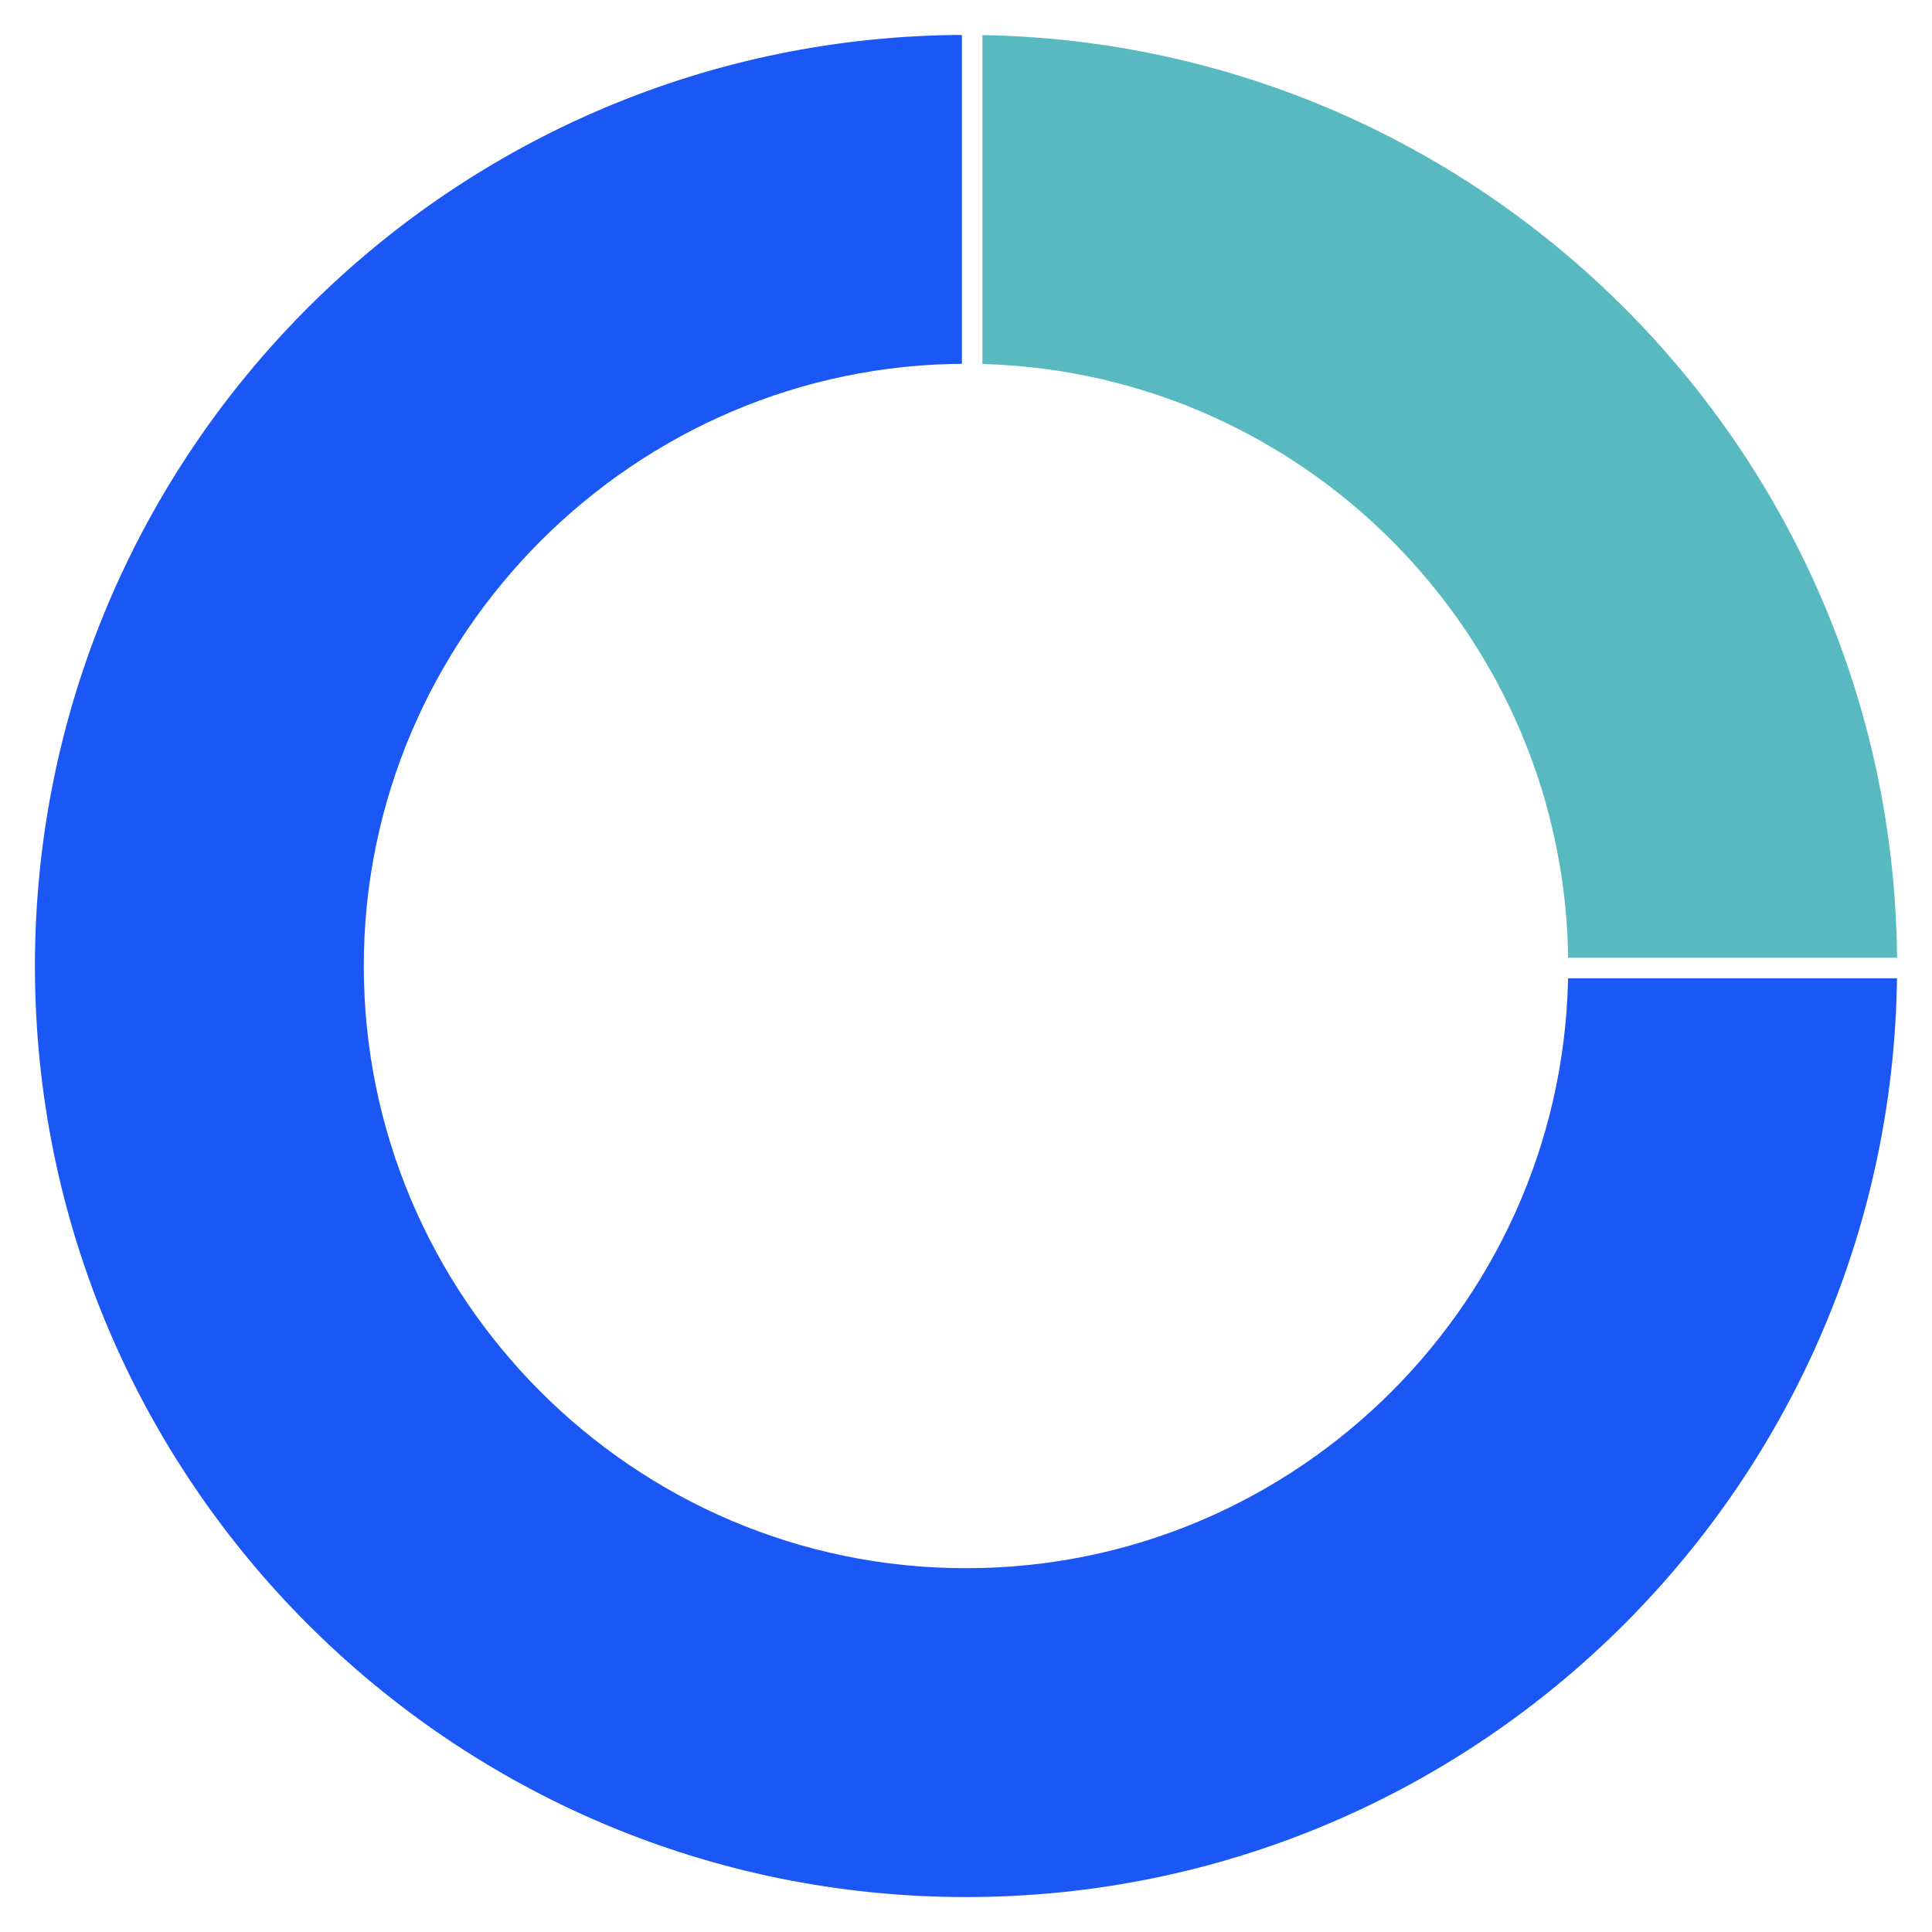
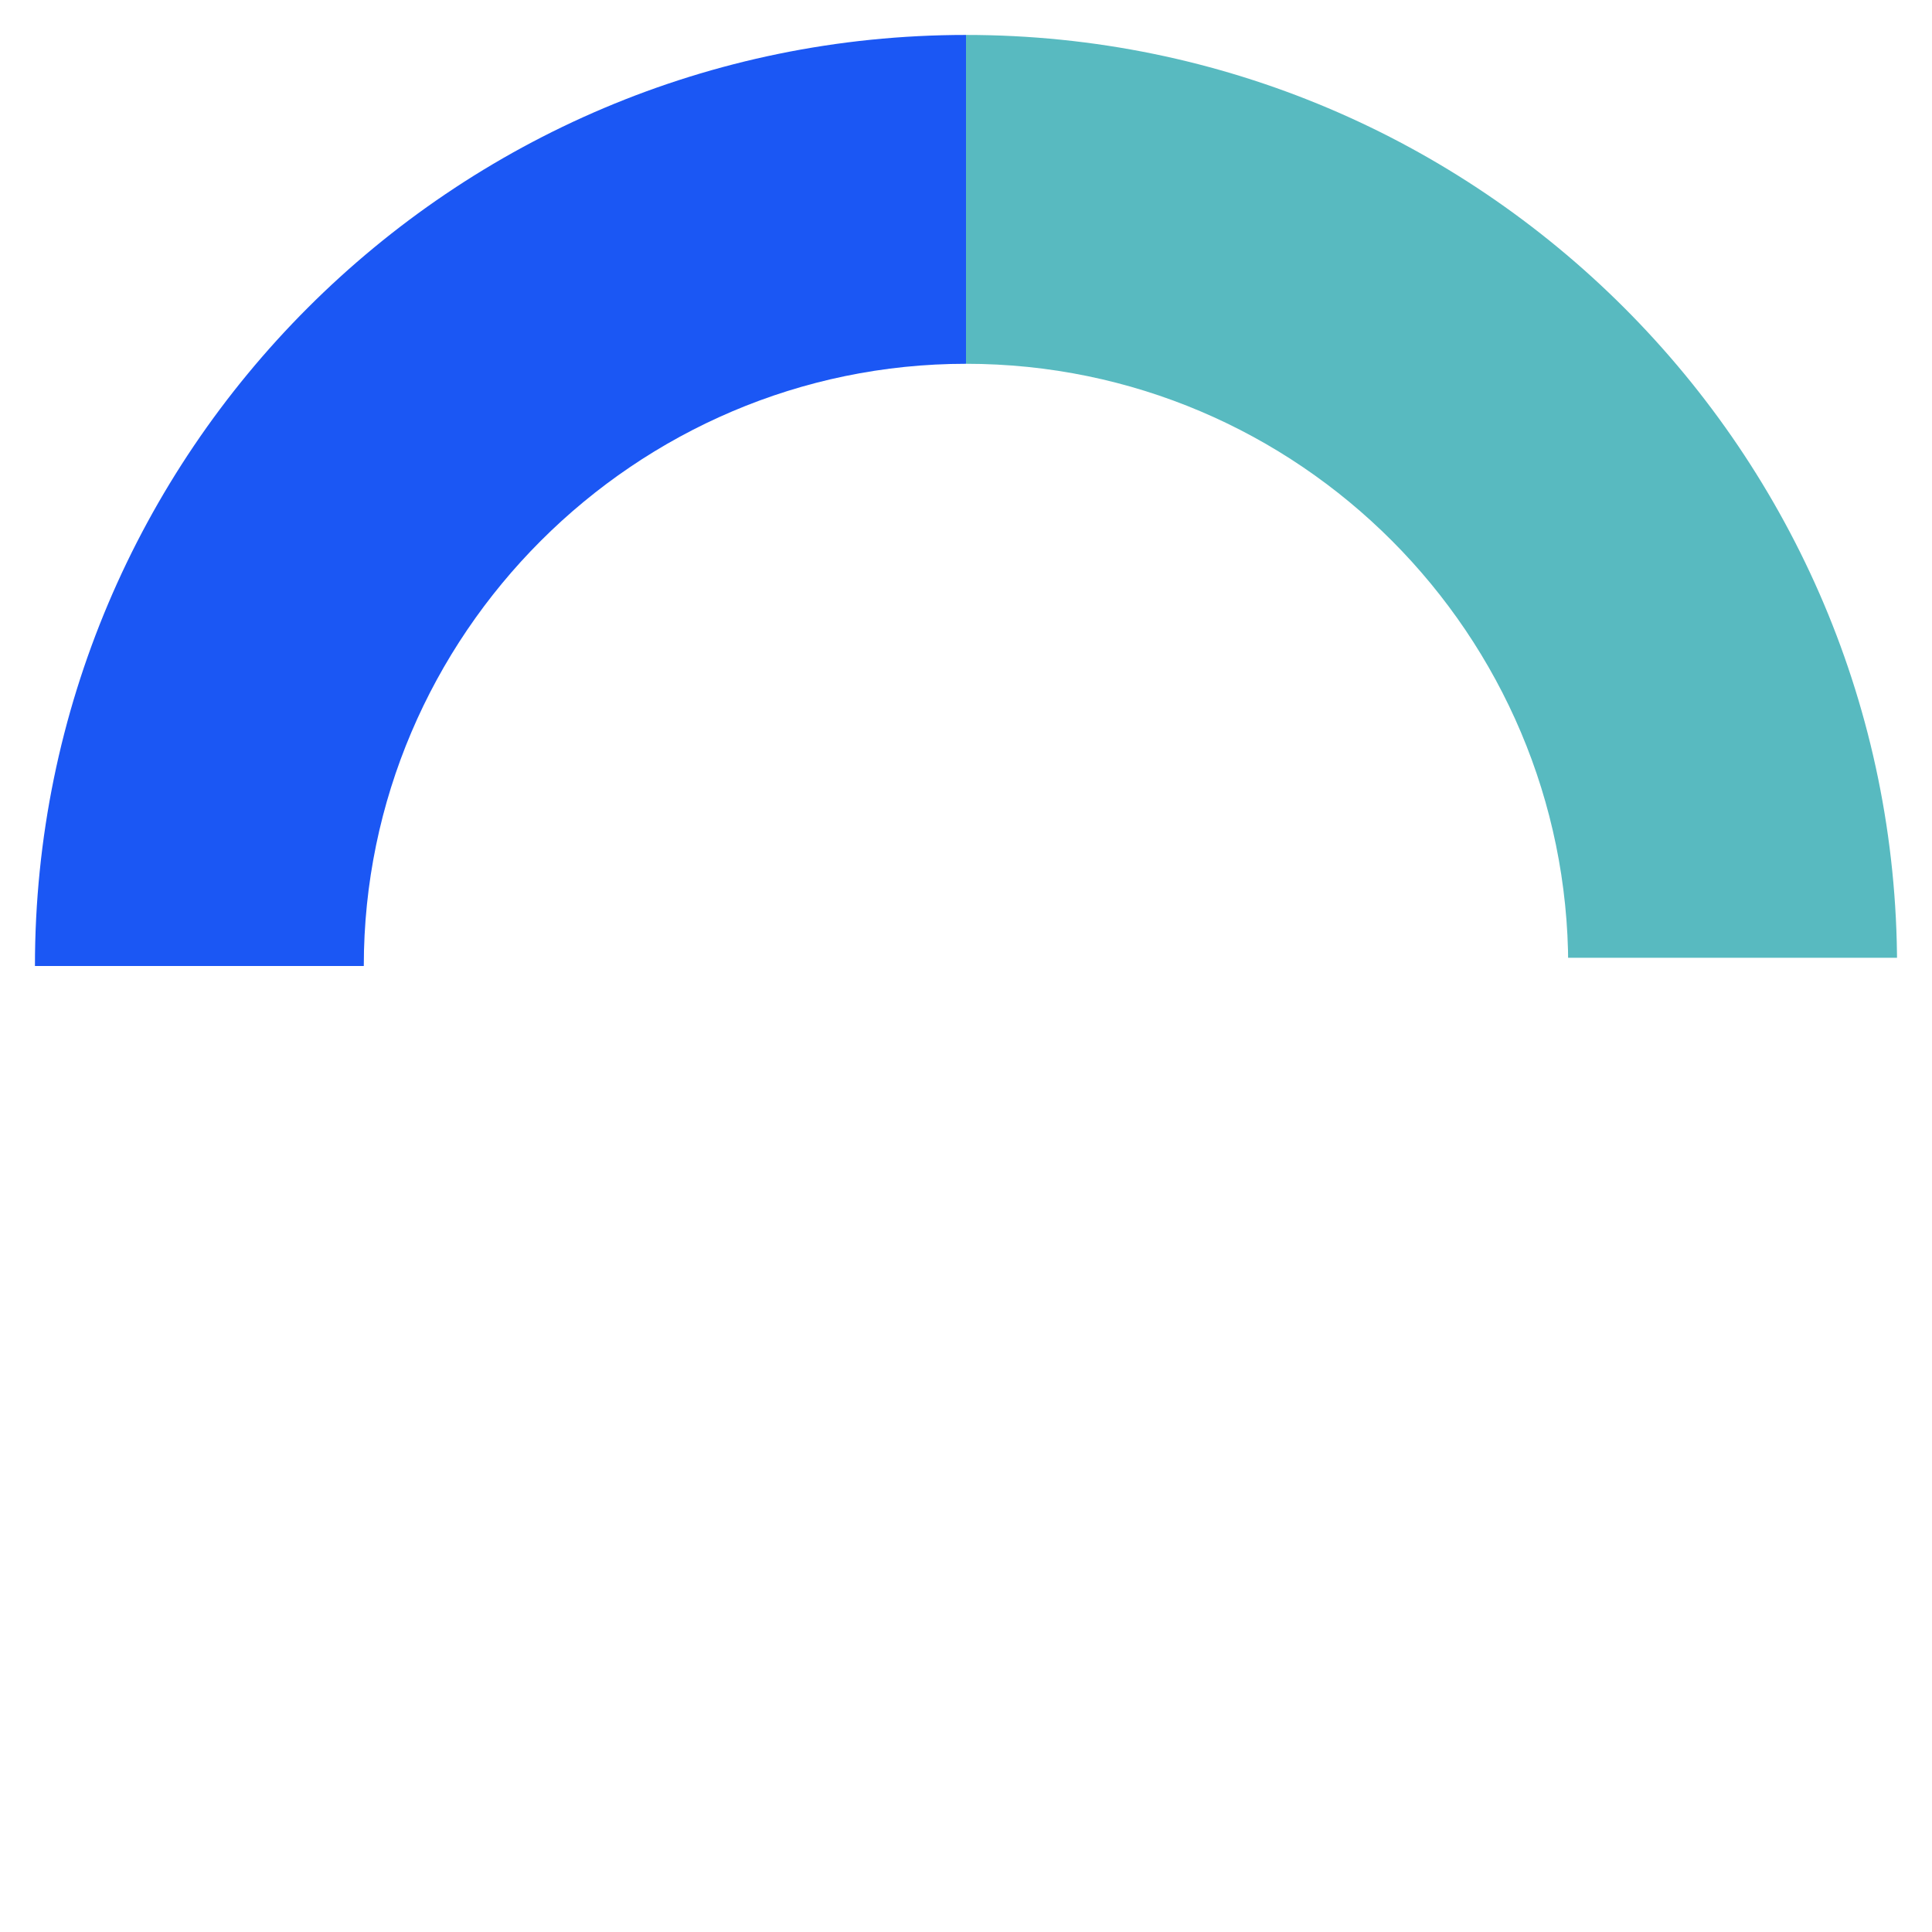
<svg xmlns="http://www.w3.org/2000/svg" version="1.1" x="0px" y="0px" viewBox="0 0 94 94" style="enable-background:new 0 0 94 94;" xml:space="preserve">
  <style type="text/css">
	.st0{fill:none;stroke:#F07E4C;stroke-width:6.236;stroke-miterlimit:10;}
	.st1{fill:#1B57F4;}
	.st2{fill:none;stroke:#1B57F4;stroke-width:2.286;stroke-miterlimit:10;}
	.st3{fill:none;stroke:#1B57F4;stroke-width:3.236;stroke-miterlimit:10;}
	.st4{fill:none;stroke:#FFFFFF;stroke-width:3.236;stroke-miterlimit:10;}
	.st5{fill:#4137F4;}
	.st6{fill:#FF3739;}
	.st7{fill:none;stroke:#1B57F4;stroke-width:2;stroke-miterlimit:10;}
	.st8{fill:none;stroke:#1B57F4;stroke-width:13;stroke-linecap:round;stroke-miterlimit:10;}
	.st9{fill:#FFFFFF;stroke:#1B57F4;stroke-width:2;stroke-miterlimit:10;}
	.st10{fill:#1B57F4;stroke:#1B57F4;stroke-linejoin:round;stroke-miterlimit:10;}
	.st11{opacity:0.33;fill:url(#SVGID_00000096774667990225266180000017582002655646816905_);}
	.st12{fill:none;stroke:#1B57F4;stroke-width:12.763;stroke-miterlimit:10;}
	.st13{fill:none;stroke:#1B57F4;stroke-width:43;stroke-miterlimit:10;}
	.st14{fill:none;stroke:#1B57F4;stroke-width:8.149;stroke-miterlimit:10;}
	.st15{fill:none;stroke:#1B57F4;stroke-width:1.63;stroke-miterlimit:10;}
	.st16{fill:none;stroke:#1B57F4;stroke-width:13.038;stroke-miterlimit:10;}
	.st17{fill:none;stroke:#1B57F4;stroke-width:17.927;stroke-miterlimit:10;}
	.st18{fill:#356AF5;}
	.st19{fill:#1B57F4;stroke:#1B57F4;stroke-width:2.037;stroke-miterlimit:10;}
	.st20{fill:none;stroke:#1B57F4;stroke-width:2.037;stroke-miterlimit:10;}
	.st21{fill:none;stroke:#1B57F4;stroke-width:9.653;stroke-miterlimit:10;}
	.st22{fill:none;stroke:#1B57F4;stroke-width:1.609;stroke-miterlimit:10;}
	.st23{fill:#1B57F4;stroke:#1B57F4;stroke-width:0.644;stroke-miterlimit:10;}
	.st24{fill:url(#SVGID_00000018937040461849792700000008415042997308111767_);}
	.st25{fill:#FFFFFF;stroke:#FFFFFF;stroke-width:2.406;stroke-miterlimit:10;}
	.st26{fill:none;stroke:#FFFFFF;stroke-width:6.015;stroke-miterlimit:10;}
	.st27{fill:none;stroke:#FFFFFF;stroke-width:1.203;stroke-miterlimit:10;}
	.st28{fill:none;stroke:#FFFFFF;stroke-width:9.624;stroke-miterlimit:10;}
	.st29{fill:none;stroke:#FFFFFF;stroke-width:13.233;stroke-miterlimit:10;}
	.st30{fill:#FFFFFF;}
	.st31{fill:#FFFFFF;stroke:#FFFFFF;stroke-width:1.504;stroke-miterlimit:10;}
	.st32{fill:none;stroke:#FFFFFF;stroke-width:1.504;stroke-miterlimit:10;}
	.st33{clip-path:url(#SVGID_00000159458218232029230070000005454374233999036061_);}
	.st34{fill:url(#SVGID_00000181781811753048689330000007452742716971262340_);}
	.st35{fill:url(#SVGID_00000168832604593827465780000000588286969108376208_);}
	.st36{fill:url(#SVGID_00000172411654382630057070000001171395690875240124_);}
	.st37{clip-path:url(#SVGID_00000075879773611305597520000017773015463913661871_);}
	.st38{fill:url(#SVGID_00000130638571510623473600000016041304083266702774_);}
	.st39{fill:url(#SVGID_00000007408874353651041080000014617409486083282074_);}
	.st40{fill:url(#SVGID_00000145776533575224866680000014942178092707432893_);}
	.st41{fill:none;stroke:#FFFFFF;stroke-width:7.125;stroke-miterlimit:10;}
	.st42{fill:none;stroke:#FFFFFF;stroke-width:1.188;stroke-miterlimit:10;}
	.st43{fill:#FFFFFF;stroke:#FFFFFF;stroke-width:0.476;stroke-miterlimit:10;}
	.st44{fill:none;stroke:#1B57F4;stroke-width:2.375;stroke-miterlimit:10;}
	.st45{fill:none;stroke:#FFFFFF;stroke-width:2;stroke-miterlimit:10;}
	.st46{fill:none;stroke:#FFA850;stroke-width:15.248;stroke-miterlimit:10;}
	.st47{fill:none;stroke:#1B57F4;stroke-width:15.248;stroke-miterlimit:10;}
	.st48{fill:#606060;}
	.st49{fill:none;stroke:#606060;stroke-width:1.469;stroke-miterlimit:10;}
	.st50{fill:#FFA846;}
	.st51{fill:none;stroke:#FF5149;stroke-width:15.248;stroke-miterlimit:10;}
	.st52{fill:none;stroke:#F07E4C;stroke-width:15.248;stroke-miterlimit:10;}
	.st53{fill:none;stroke:#FF5149;stroke-width:16.404;stroke-miterlimit:10;}
	.st54{fill:none;stroke:#1B57F4;stroke-width:16.404;stroke-miterlimit:10;}
	.st55{fill:none;stroke:#1B57F4;stroke-width:5.468;stroke-miterlimit:10;}
	.st56{fill:none;stroke:#003C96;stroke-width:16;stroke-miterlimit:10;}
	.st57{fill:none;stroke:#1B57F4;stroke-width:5;stroke-miterlimit:10;}
	.st58{fill:none;stroke:#58BAC0;stroke-width:16;stroke-miterlimit:10;}
	.st59{fill:none;stroke:#FFA850;stroke-width:16;stroke-miterlimit:10;}
	.st60{fill:none;stroke:#EB5047;stroke-width:16;stroke-miterlimit:10;}
	.st61{fill:none;stroke:#1B57F4;stroke-width:16;stroke-miterlimit:10;}
	.st62{fill:#1B57F4;stroke:#FFFFFF;stroke-width:2.734;stroke-miterlimit:10;}
	.st63{fill:none;stroke:#1B57F4;stroke-width:3.37;stroke-miterlimit:10;}
	.st64{fill:#1B57F4;stroke:#1B57F4;stroke-width:0.872;stroke-miterlimit:10;}
	.st65{fill:url(#SVGID_00000028316527038425652110000004372645563107797161_);}
	.st66{fill:#091433;}
	.st67{fill:url(#SVGID_00000180343319983623671550000001702823425789082042_);}
	.st68{fill:url(#SVGID_00000131340504472447565700000000079052491566965939_);}
	.st69{fill:none;stroke:#31B3BC;stroke-width:2;stroke-miterlimit:10;}
	.st70{fill:#31B3BC;}
	.st71{clip-path:url(#SVGID_00000085243979518407462060000002056789836874776981_);}
	.st72{fill:url(#SVGID_00000062872185584819576650000013274087103906935979_);}
	.st73{fill:url(#SVGID_00000013887332291861383040000009707983939533035158_);}
	.st74{fill:url(#SVGID_00000127748208800053261090000010105889365665656969_);}
	.st75{clip-path:url(#SVGID_00000161630926978220835440000011326511129879926914_);}
	.st76{fill:url(#SVGID_00000121958726473112058760000010379570404509845147_);}
	.st77{fill:url(#SVGID_00000136384530525057004720000010987549954731602319_);}
	.st78{fill:url(#SVGID_00000072983033033822705490000010399743544854321056_);}
	.st79{clip-path:url(#SVGID_00000119114473914725359070000017156530766596174512_);}
	.st80{fill:url(#SVGID_00000010268337885567611590000012458580632026517168_);}
	.st81{fill:url(#SVGID_00000173855210714215855450000003300348833490353578_);}
	.st82{fill:url(#SVGID_00000168116772049273554620000011194129062897806467_);}
	.st83{fill:#003C93;}
	.st84{clip-path:url(#SVGID_00000072275594444496644340000017029261113008216454_);}
	.st85{fill:url(#SVGID_00000060711827341846488730000016093118513988799123_);}
	.st86{fill:url(#SVGID_00000010274824608881788030000006715669256169555120_);}
	.st87{fill:url(#SVGID_00000068672583000293015770000017867490223475116963_);}
	.st88{clip-path:url(#SVGID_00000079487900015410517170000013205000570701535668_);}
	.st89{fill:url(#SVGID_00000174596395164974162680000009894845894090370448_);}
	.st90{fill:url(#SVGID_00000127035307109066984530000016665230393630867361_);}
	.st91{fill:url(#SVGID_00000042721308189262111890000005707118735815696280_);}
	.st92{clip-path:url(#SVGID_00000149379736934481565830000016656062958314556344_);}
	.st93{fill:url(#SVGID_00000040569955390764143890000014731797023486591648_);}
	.st94{fill:url(#SVGID_00000134955326147112584710000016728246105352796808_);}
	.st95{fill:url(#SVGID_00000010296197781355125470000003169306890632525466_);}
	.st96{clip-path:url(#SVGID_00000078023192468046486050000008474954145063895169_);}
	.st97{fill:#6432C6;}
	.st98{fill:url(#SVGID_00000063606753420566051660000000607075185835981726_);}
	.st99{fill:url(#SVGID_00000127022216488691888460000010005777293938877618_);}
	.st100{fill:url(#SVGID_00000007393013146114435290000005280093907388146304_);}
	.st101{fill:none;stroke:#6432C6;stroke-width:2;stroke-miterlimit:10;}
	.st102{fill:#F7F7F4;stroke:#1B57F4;stroke-width:2.523;stroke-miterlimit:10;}
	.st103{fill:none;stroke:#FFA850;stroke-width:10.276;stroke-miterlimit:10;}
	.st104{fill:none;stroke:#1B57F4;stroke-width:9.062;stroke-miterlimit:10;}
	.st105{fill:#0652FD;stroke:#0652FD;stroke-width:2.283;stroke-miterlimit:10;}
	.st106{clip-path:url(#SVGID_00000181766952206145279030000003350886928162748580_);}
	.st107{fill:url(#SVGID_00000109707858250019880660000012432281357889471403_);}
	.st108{fill:url(#SVGID_00000109001787220585409950000001162617341928326314_);}
	.st109{fill:url(#SVGID_00000012430161598794911210000014104417693415272895_);}
	.st110{fill:none;stroke:#585858;stroke-miterlimit:10;}
	.st111{fill:none;stroke:#585858;stroke-width:1.304;stroke-miterlimit:10;}
	.st112{clip-path:url(#SVGID_00000046326603507062105690000014760168582235414194_);}
	.st113{fill:url(#SVGID_00000046328153106850118170000016832436867283820219_);}
	.st114{fill:url(#SVGID_00000166664976486591707370000008636491598224020898_);}
	.st115{fill:url(#SVGID_00000180327393641285788040000006432657251677753760_);}
	.st116{clip-path:url(#SVGID_00000029016818148959416160000006430014550471952293_);}
	.st117{fill:url(#SVGID_00000106843823740110761290000000074883848890535324_);}
	.st118{fill:url(#SVGID_00000108283254132975133540000007721999507199718333_);}
	.st119{fill:url(#SVGID_00000029014153640697261960000010779187827806693761_);}
	.st120{clip-path:url(#SVGID_00000149346649890861906470000014977792814426443908_);}
	.st121{fill:url(#SVGID_00000090983305114951569770000001023234367400753079_);}
	.st122{fill:url(#SVGID_00000056401040296454153990000002514733382834204812_);}
	.st123{fill:url(#SVGID_00000132779111212544780330000017661206875720016770_);}
	.st124{clip-path:url(#SVGID_00000180350450503607822920000008380549802764381336_);}
	.st125{fill:#64BC37;}
	.st126{fill:url(#SVGID_00000098932666193961993730000005152108552864340142_);}
	.st127{fill:url(#SVGID_00000141439611818905656580000010091203038757422515_);}
	.st128{fill:url(#SVGID_00000018209858928711366020000003077576100349079711_);}
	.st129{clip-path:url(#SVGID_00000144298644191575511220000011123569629860687236_);}
	.st130{fill:url(#SVGID_00000050621594833930660420000005140623990435981698_);}
	.st131{fill:url(#SVGID_00000069397132483761904090000013155748231391434652_);}
	.st132{fill:url(#SVGID_00000099626706280116573270000003446369797164841857_);}
	.st133{clip-path:url(#SVGID_00000075842864585934934380000002112574021768713628_);}
	.st134{fill:url(#SVGID_00000137843456038225644190000004431703557972240060_);}
	.st135{fill:url(#SVGID_00000121987212925042462750000001093755364450070656_);}
	.st136{fill:url(#SVGID_00000166643449607326432390000004607730638363872183_);}
	.st137{clip-path:url(#SVGID_00000019673645376353816160000013310851173932326568_);}
	.st138{fill:url(#SVGID_00000084518733796112223110000007096377583862669214_);}
	.st139{fill:url(#SVGID_00000018237267640070949720000007361921520648996278_);}
	.st140{fill:url(#SVGID_00000037671352445546843960000012895371258072613790_);}
	.st141{clip-path:url(#SVGID_00000075134729139354194930000007766992776069794476_);}
	.st142{fill:url(#SVGID_00000005235265818461586130000007601195474908291235_);}
	.st143{fill:url(#SVGID_00000091002800802924223050000008258020779865860749_);}
	.st144{fill:url(#SVGID_00000152949504462726860920000004947358899839192713_);}
	.st145{filter:url(#Adobe_OpacityMaskFilter);}
	.st146{clip-path:url(#SVGID_00000039855298367606384850000012481512962622207660_);}
	.st147{enable-background:new    ;}
	
		.st148{clip-path:url(#SVGID_00000165230944122479715890000009943782917060114587_);fill:url(#SVGID_00000119102664013675417360000011268077819619443885_);}
	
		.st149{clip-path:url(#SVGID_00000039855298367606384850000012481512962622207660_);mask:url(#SVGID_00000098935955606832297780000010369796488573321880_);}
	.st150{clip-path:url(#SVGID_00000159438610920014628380000007360303606614639250_);}
	
		.st151{clip-path:url(#SVGID_00000010290453892782475490000018282848213485302193_);fill:url(#SVGID_00000103256464776485200070000008134207099772598707_);}
	.st152{filter:url(#Adobe_OpacityMaskFilter_00000116206961924688468590000005113660177424636305_);}
	.st153{clip-path:url(#SVGID_00000116931398346634670810000007006875645121496759_);}
	
		.st154{clip-path:url(#SVGID_00000116931398346634670810000007006875645121496759_);fill:url(#SVGID_00000143577176101241364350000008027576782292886189_);}
	
		.st155{clip-path:url(#SVGID_00000116931398346634670810000007006875645121496759_);mask:url(#SVGID_00000124136491985669105520000011581653688899210370_);}
	.st156{clip-path:url(#SVGID_00000086685707436915999060000016066827629952849053_);}
	
		.st157{clip-path:url(#SVGID_00000082344652546805963200000018031799078345887900_);fill:url(#SVGID_00000165221824722454755730000003819466247715501727_);}
	.st158{filter:url(#Adobe_OpacityMaskFilter_00000036244878389225925730000007950119710616331915_);}
	.st159{clip-path:url(#SVGID_00000146490960227361407180000005010432104406021509_);}
	
		.st160{clip-path:url(#SVGID_00000146490960227361407180000005010432104406021509_);fill:url(#SVGID_00000094576751316027656470000003663088152734382242_);}
	
		.st161{clip-path:url(#SVGID_00000146490960227361407180000005010432104406021509_);mask:url(#SVGID_00000054954351091106193930000014755947655928144827_);}
	.st162{clip-path:url(#SVGID_00000071551674961773536820000013656402388937502128_);}
	
		.st163{clip-path:url(#SVGID_00000048487280611884680600000017666993532073044153_);fill:url(#SVGID_00000121269736128713480340000010092720804004129194_);}
	.st164{filter:url(#Adobe_OpacityMaskFilter_00000176744934617606728980000017486705082149077897_);}
	
		.st165{clip-path:url(#SVGID_00000042718712565355152810000001858438273802857148_);fill:url(#SVGID_00000151534866605425948670000015635387726766047658_);}
	
		.st166{clip-path:url(#SVGID_00000042718712565355152810000001858438273802857148_);mask:url(#SVGID_00000123431219763079261380000012687974858054332076_);fill:url(#SVGID_00000131329059656419595530000013974615022350970008_);}
	.st167{filter:url(#Adobe_OpacityMaskFilter_00000155104913058099053090000011140427791067803041_);}
	
		.st168{clip-path:url(#SVGID_00000063595879754798288730000015719029348962796729_);fill:url(#SVGID_00000182496364748955320520000014890403550510268051_);}
	
		.st169{clip-path:url(#SVGID_00000063595879754798288730000015719029348962796729_);mask:url(#SVGID_00000024703219172160158040000003012478110483604134_);fill:url(#SVGID_00000165219220590145973220000013253258993133329287_);}
	.st170{filter:url(#Adobe_OpacityMaskFilter_00000019654106846358834930000015370560166284702138_);}
	
		.st171{clip-path:url(#SVGID_00000124873532331485958200000013950274404496624546_);fill:url(#SVGID_00000049203138302987558840000004061315816529074841_);}
	
		.st172{clip-path:url(#SVGID_00000124873532331485958200000013950274404496624546_);mask:url(#SVGID_00000088100716665530460890000008396398723417221022_);fill:url(#SVGID_00000056402059118831269370000013134904325336466561_);}
	.st173{clip-path:url(#SVGID_00000062161541986175997390000013254225412397799045_);}
	.st174{fill:url(#SVGID_00000089543489500193892390000009423957289344765342_);}
	.st175{fill:url(#SVGID_00000154426073678024954080000010341499329377533615_);}
	.st176{fill:url(#SVGID_00000098922569034545573520000010253948507031632532_);}
	.st177{clip-path:url(#SVGID_00000108288207061969040920000000389970356885295501_);}
	.st178{fill:#33C400;}
	.st179{fill:url(#SVGID_00000103964095100731670810000005639526409229753535_);}
	.st180{fill:url(#SVGID_00000074443334594893447170000001906110958951420802_);}
	.st181{fill:url(#SVGID_00000094588654063777916310000009903362676432695455_);}
	.st182{clip-path:url(#SVGID_00000003081452126462966400000009171126062406773412_);}
	.st183{fill:url(#SVGID_00000093880434495227981480000011538756443453405057_);}
	.st184{fill:url(#SVGID_00000173862900260125316580000012821862879199856269_);}
	.st185{fill:url(#SVGID_00000156584018283807111320000012739150383330342053_);}
	.st186{fill:#1B57F4;stroke:#1B57F4;stroke-miterlimit:10;}
	.st187{clip-path:url(#SVGID_00000072248443441777414830000000164759687261487266_);}
	.st188{fill:url(#SVGID_00000018216321269257327570000009445190353341663912_);}
	.st189{fill:url(#SVGID_00000019641334585433833980000013217060521610874546_);}
	.st190{fill:url(#SVGID_00000132779842336999416500000007489185784567830952_);}
	.st191{fill:#1B57F4;stroke:#1B57F4;stroke-width:2;stroke-miterlimit:10;}
	.st192{fill:none;stroke:#FFA850;stroke-width:6.236;stroke-miterlimit:10;}
	.st193{fill:none;stroke:#1B57F4;stroke-width:6.236;stroke-miterlimit:10;}
	.st194{fill:#FF5149;}
	.st195{fill:none;stroke:#606060;stroke-width:0.601;stroke-miterlimit:10;}
	.st196{fill:#FFA850;}
	.st197{fill:none;stroke:#FF5149;stroke-width:6.236;stroke-miterlimit:10;}
	.st198{fill:none;stroke:#1B57F4;stroke-miterlimit:10;}
	.st199{fill:none;stroke:#FF5149;stroke-width:6;stroke-miterlimit:10;}
	.st200{fill:none;stroke:#1B57F4;stroke-width:6;stroke-miterlimit:10;}
	.st201{fill:#FF5149;stroke:#FFFFFF;stroke-width:1.118;stroke-miterlimit:10;}
	.st202{fill:none;stroke:#FFA850;stroke-width:2;stroke-miterlimit:10;}
	.st203{clip-path:url(#SVGID_00000083063898682896684770000002144030153811488400_);}
	.st204{opacity:0.85;fill:#1B57F4;}
	.st205{fill:url(#SVGID_00000131353722069345018510000008225958595882040192_);}
	.st206{fill:url(#SVGID_00000165227003573153028860000007216674489917728925_);}
	.st207{fill:url(#SVGID_00000030475421621911845030000009248474929147206824_);}
	.st208{fill:#F7F7F4;}
	.st209{clip-path:url(#SVGID_00000121254289308893320370000006660445082926735273_);}
	.st210{fill:url(#SVGID_00000075873107921574279060000001817486531550423978_);}
	.st211{fill:url(#SVGID_00000172440664431649066710000012893599703167546790_);}
	.st212{fill:url(#SVGID_00000051379870297065797110000013443547033974474894_);}
	.st213{clip-path:url(#SVGID_00000152944837681799360020000010017149400375583408_);}
	.st214{opacity:0.8;fill:#F7F7F4;stroke:#1B57F4;stroke-width:2;stroke-miterlimit:10;}
	.st215{fill:none;}
	.st216{fill:none;stroke:#1B57F4;stroke-width:7.862;stroke-miterlimit:10;}
	.st217{fill:none;stroke:#1B57F4;stroke-width:1.572;stroke-miterlimit:10;}
	.st218{fill:none;stroke:#1B57F4;stroke-width:12.579;stroke-miterlimit:10;}
	.st219{fill:none;stroke:#1B57F4;stroke-width:17.296;stroke-miterlimit:10;}
	.st220{fill:#1B57F4;stroke:#1B57F4;stroke-width:0.635;stroke-miterlimit:10;}
	.st221{fill:none;stroke:#1B57F4;stroke-width:0.635;stroke-miterlimit:10;}
	.st222{fill:none;stroke:#1B57F4;stroke-width:3.007;stroke-miterlimit:10;}
	.st223{fill:none;stroke:#1B57F4;stroke-width:0.501;stroke-miterlimit:10;}
	.st224{fill:#1B57F4;stroke:#1B57F4;stroke-width:0.201;stroke-miterlimit:10;}
	.st225{fill:none;stroke:#1B57F4;stroke-width:1.106;stroke-miterlimit:10;}
	.st226{fill:none;stroke:#1B57F4;stroke-width:0.668;stroke-miterlimit:10;}
	.st227{fill:none;stroke:#F07E4C;stroke-width:6.649;stroke-miterlimit:10;}
	.st228{fill:none;stroke:#FFA850;stroke-width:6.649;stroke-miterlimit:10;}
	.st229{fill:none;stroke:#1B57F4;stroke-width:6.649;stroke-miterlimit:10;}
	.st230{fill:none;stroke:#1B57F4;stroke-width:4;stroke-miterlimit:10;}
	.st231{fill:#F7F7F4;stroke:#1B57F4;stroke-width:4;stroke-miterlimit:10;}
	.st232{fill:none;stroke:#FFFFFF;stroke-miterlimit:10;}
	.st233{fill:#003C96;}
	.st234{fill:#58BAC0;}
	.st235{fill:#EB5047;}
	.st236{display:none;}
	.st237{display:inline;}
</style>
  <g id="fondo">
</g>
  <g id="referencia">
</g>
  <g id="Capa_1">
    <g>
      <g>
        <g>
-           <path class="st1" d="M47,92.3C22,92.3,1.7,72,1.7,47h16c0,16.1,13.1,29.3,29.3,29.3S76.3,63.1,76.3,47h16      C92.3,72,72,92.3,47,92.3z" />
          <path class="st234" d="M92.3,47h-16c0-16.1-13.1-29.3-29.3-29.3v-16C72,1.7,92.3,22,92.3,47z" />
        </g>
      </g>
      <g>
        <g>
-           <path class="st1" d="M47,86.8C25.1,86.8,7.2,68.9,7.2,47h5c0,19.2,15.6,34.8,34.8,34.8S81.8,66.2,81.8,47h5      C86.8,68.9,68.9,86.8,47,86.8z" />
          <path class="st1" d="M17.7,47h-16C1.7,22,22,1.7,47,1.7v16C30.9,17.7,17.7,30.9,17.7,47z" />
        </g>
      </g>
    </g>
    <rect x="40.4" y="46.6" class="st30" width="59.1" height="1" />
-     <rect x="46.8" y="-0.2" class="st30" width="1" height="34.1" />
  </g>
  <g id="x3" class="st236">
</g>
  <g id="x4">
</g>
</svg>